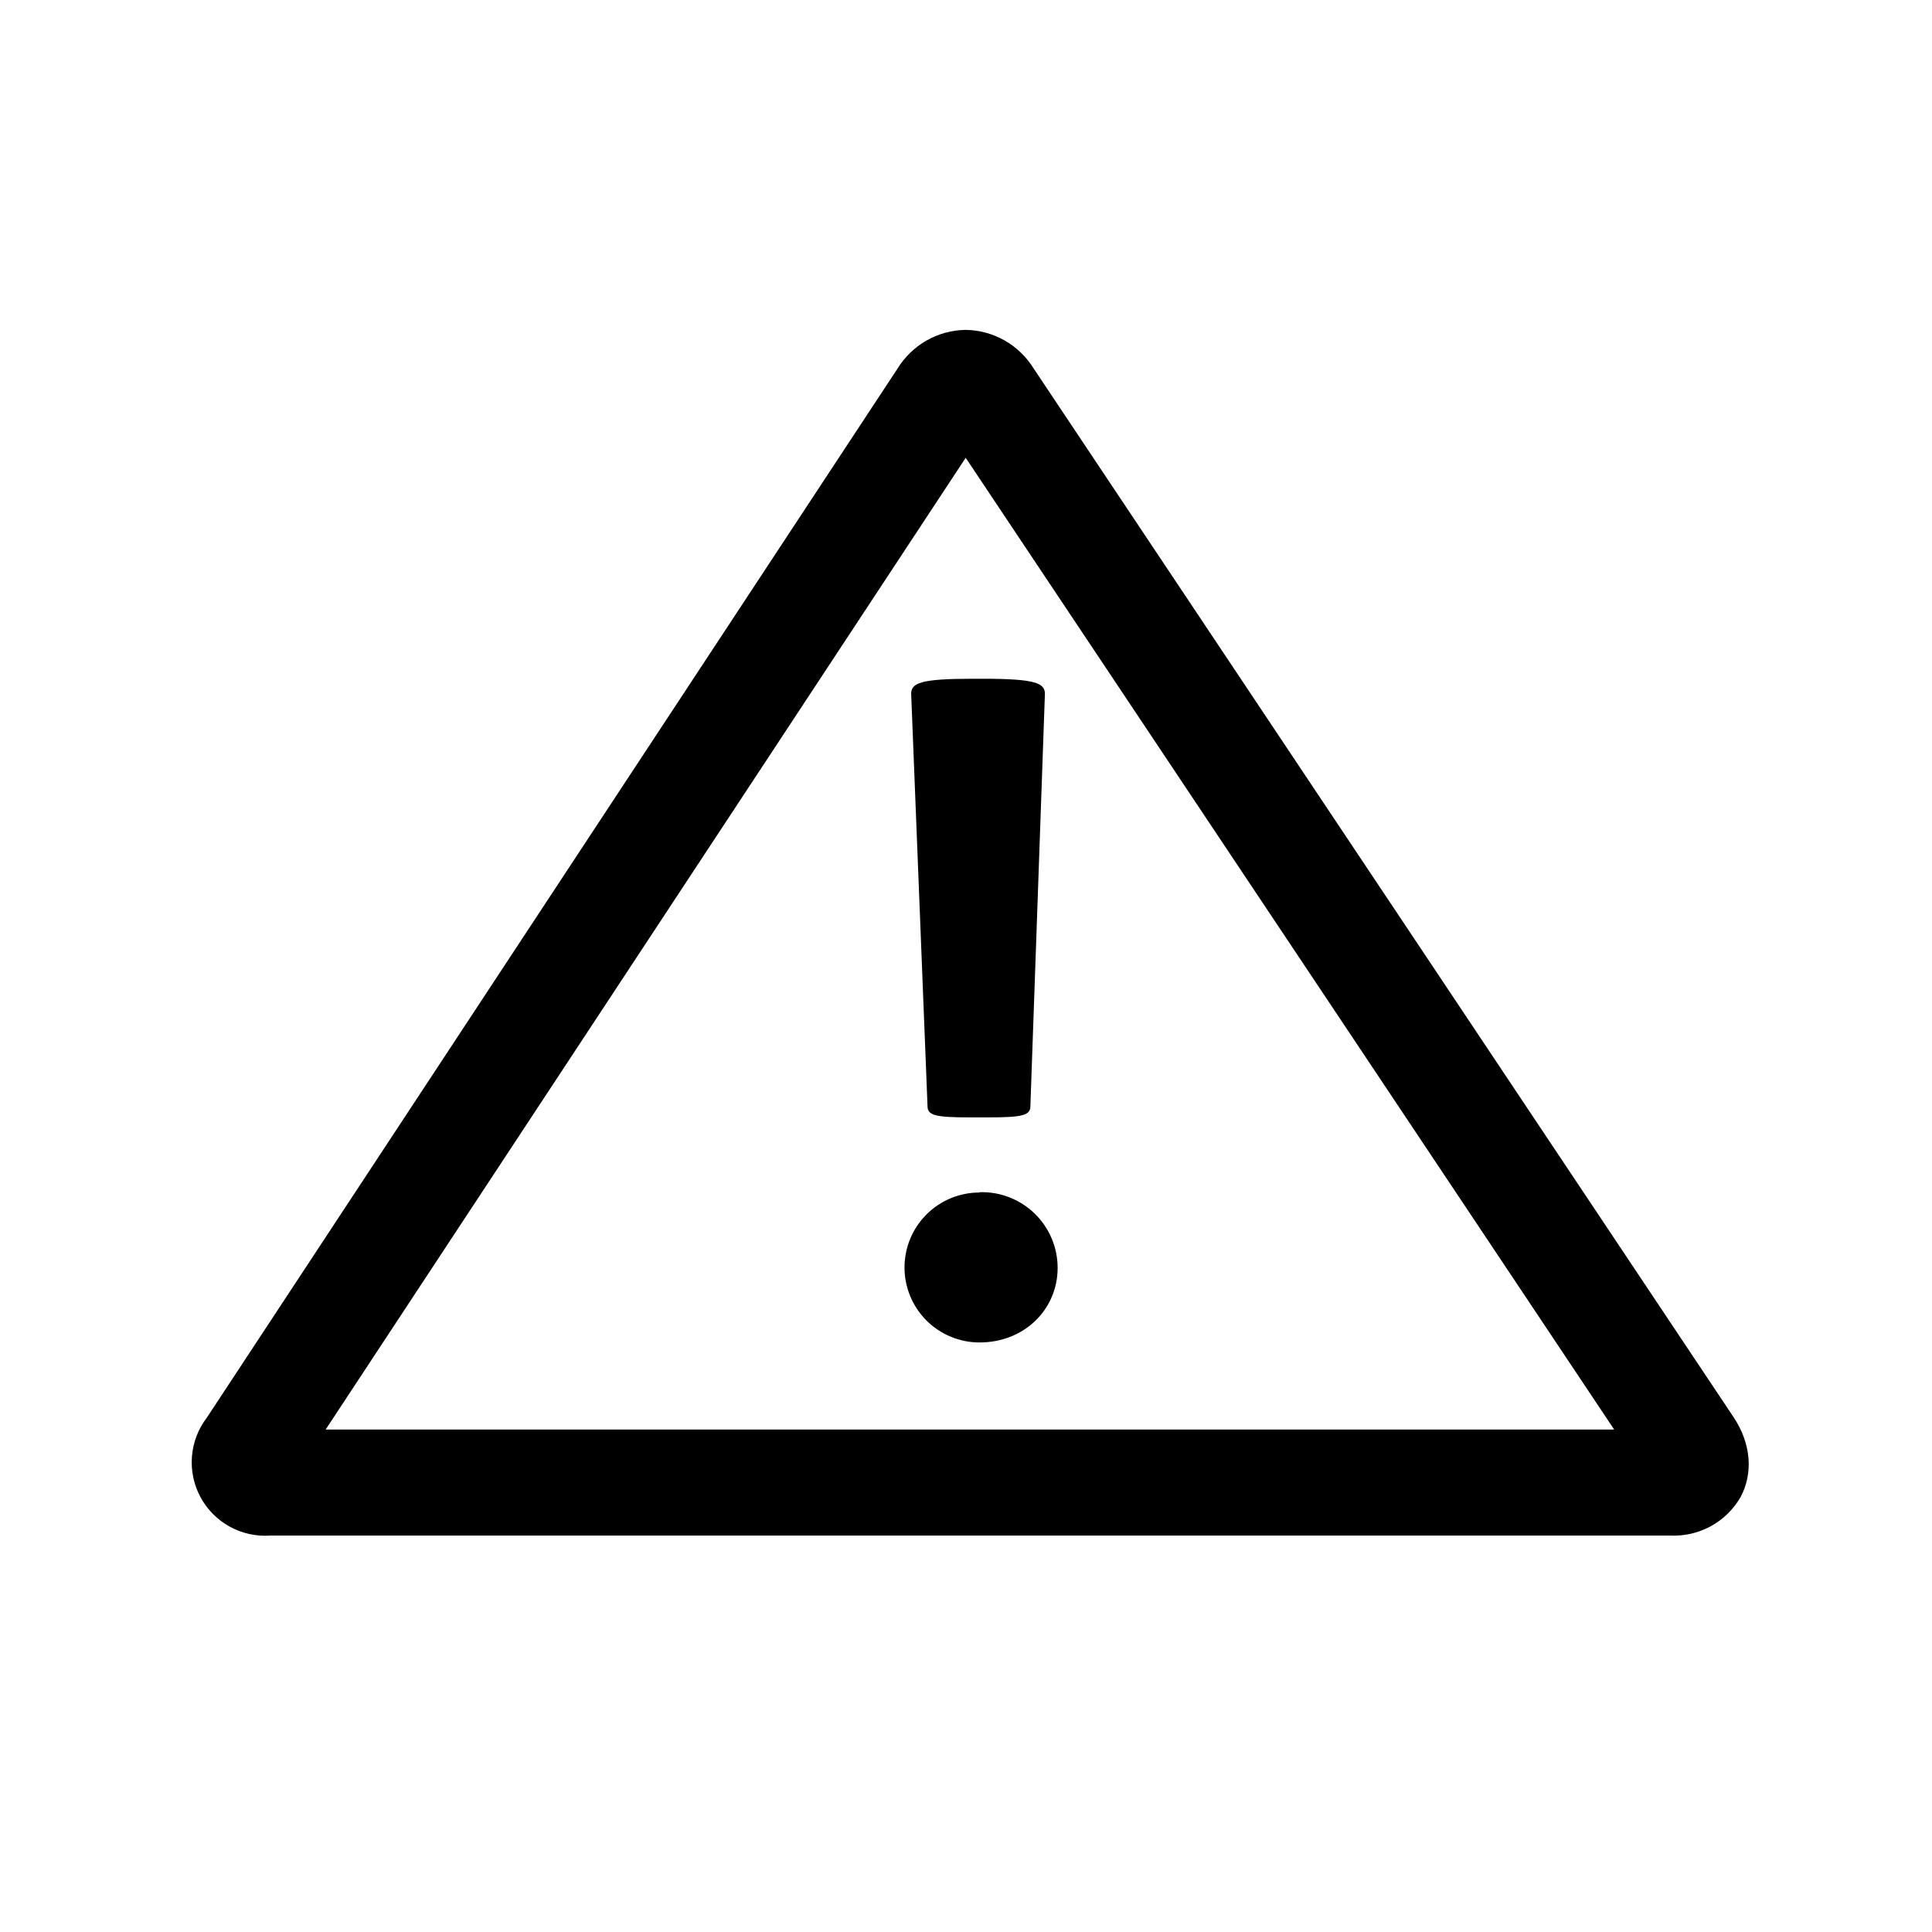
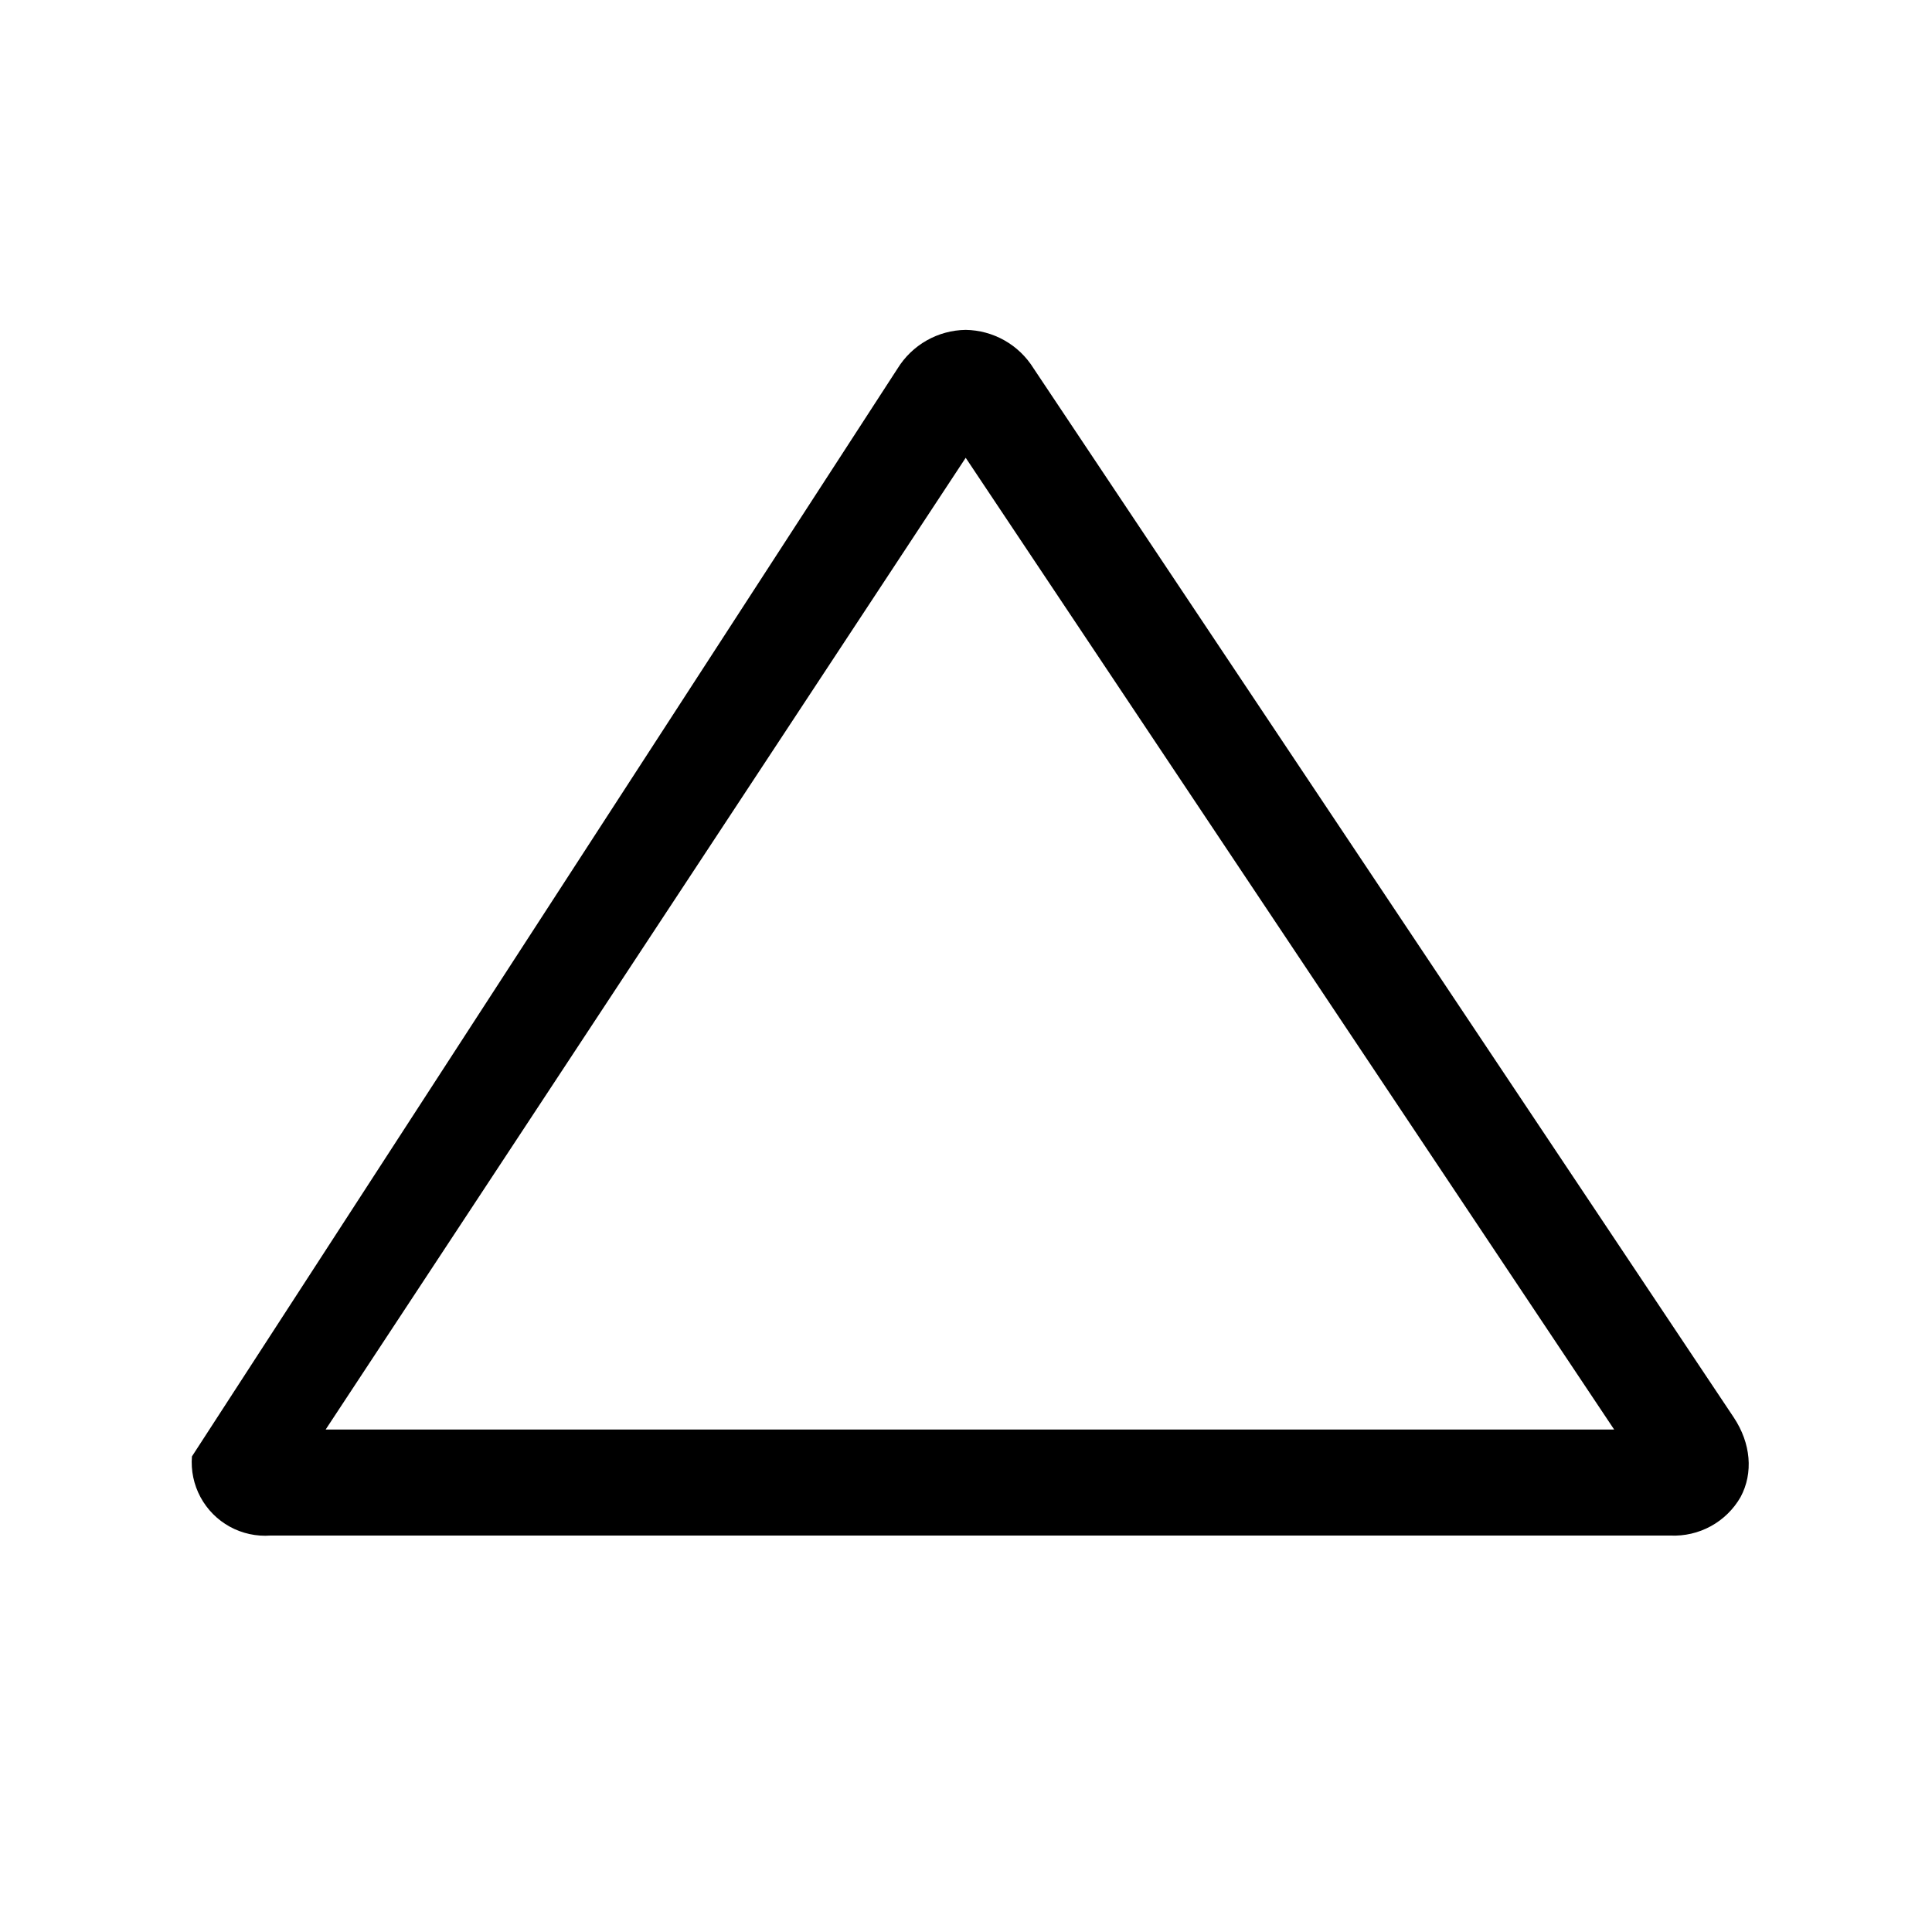
<svg xmlns="http://www.w3.org/2000/svg" width="100" height="100" viewBox="0 0 100 100" fill="none">
-   <path d="M50.698 61.708C51.223 61.691 51.746 61.78 52.236 61.97C52.726 62.159 53.173 62.445 53.551 62.811C53.928 63.176 54.228 63.614 54.433 64.098C54.638 64.582 54.743 65.102 54.743 65.628C54.743 67.745 53.05 69.485 50.698 69.485C49.669 69.485 48.681 69.076 47.954 68.348C47.226 67.621 46.817 66.633 46.817 65.604C46.817 64.575 47.226 63.588 47.954 62.86C48.681 62.133 49.669 61.724 50.698 61.724V61.708ZM50.886 35.132C53.63 35.132 54.084 35.368 54.084 35.916L53.332 57.271C53.332 57.741 52.861 57.835 51.168 57.835H50.172C48.479 57.835 48.009 57.741 48.009 57.271L47.162 35.916C47.162 35.352 47.632 35.132 50.361 35.132H50.886Z" fill="#000" />
-   <path d="M86.457 79.48H14.001C13.27 79.533 12.539 79.374 11.896 79.022C11.253 78.669 10.726 78.138 10.378 77.493C10.03 76.847 9.876 76.115 9.935 75.384C9.994 74.653 10.262 73.955 10.709 73.373L46.456 19.077C46.828 18.473 47.346 17.973 47.963 17.622C48.58 17.272 49.275 17.084 49.984 17.074C50.688 17.085 51.378 17.272 51.991 17.618C52.604 17.965 53.12 18.46 53.492 19.058L89.738 73.365C90.628 74.702 90.761 76.243 90.091 77.489C89.727 78.123 89.195 78.644 88.554 78.995C87.913 79.346 87.187 79.514 86.457 79.48ZM16.855 73.993H83.549L49.984 23.695L16.855 73.993Z" fill="#000" />
+   <path d="M86.457 79.48H14.001C13.27 79.533 12.539 79.374 11.896 79.022C11.253 78.669 10.726 78.138 10.378 77.493C10.03 76.847 9.876 76.115 9.935 75.384L46.456 19.077C46.828 18.473 47.346 17.973 47.963 17.622C48.58 17.272 49.275 17.084 49.984 17.074C50.688 17.085 51.378 17.272 51.991 17.618C52.604 17.965 53.12 18.46 53.492 19.058L89.738 73.365C90.628 74.702 90.761 76.243 90.091 77.489C89.727 78.123 89.195 78.644 88.554 78.995C87.913 79.346 87.187 79.514 86.457 79.48ZM16.855 73.993H83.549L49.984 23.695L16.855 73.993Z" fill="#000" />
</svg>